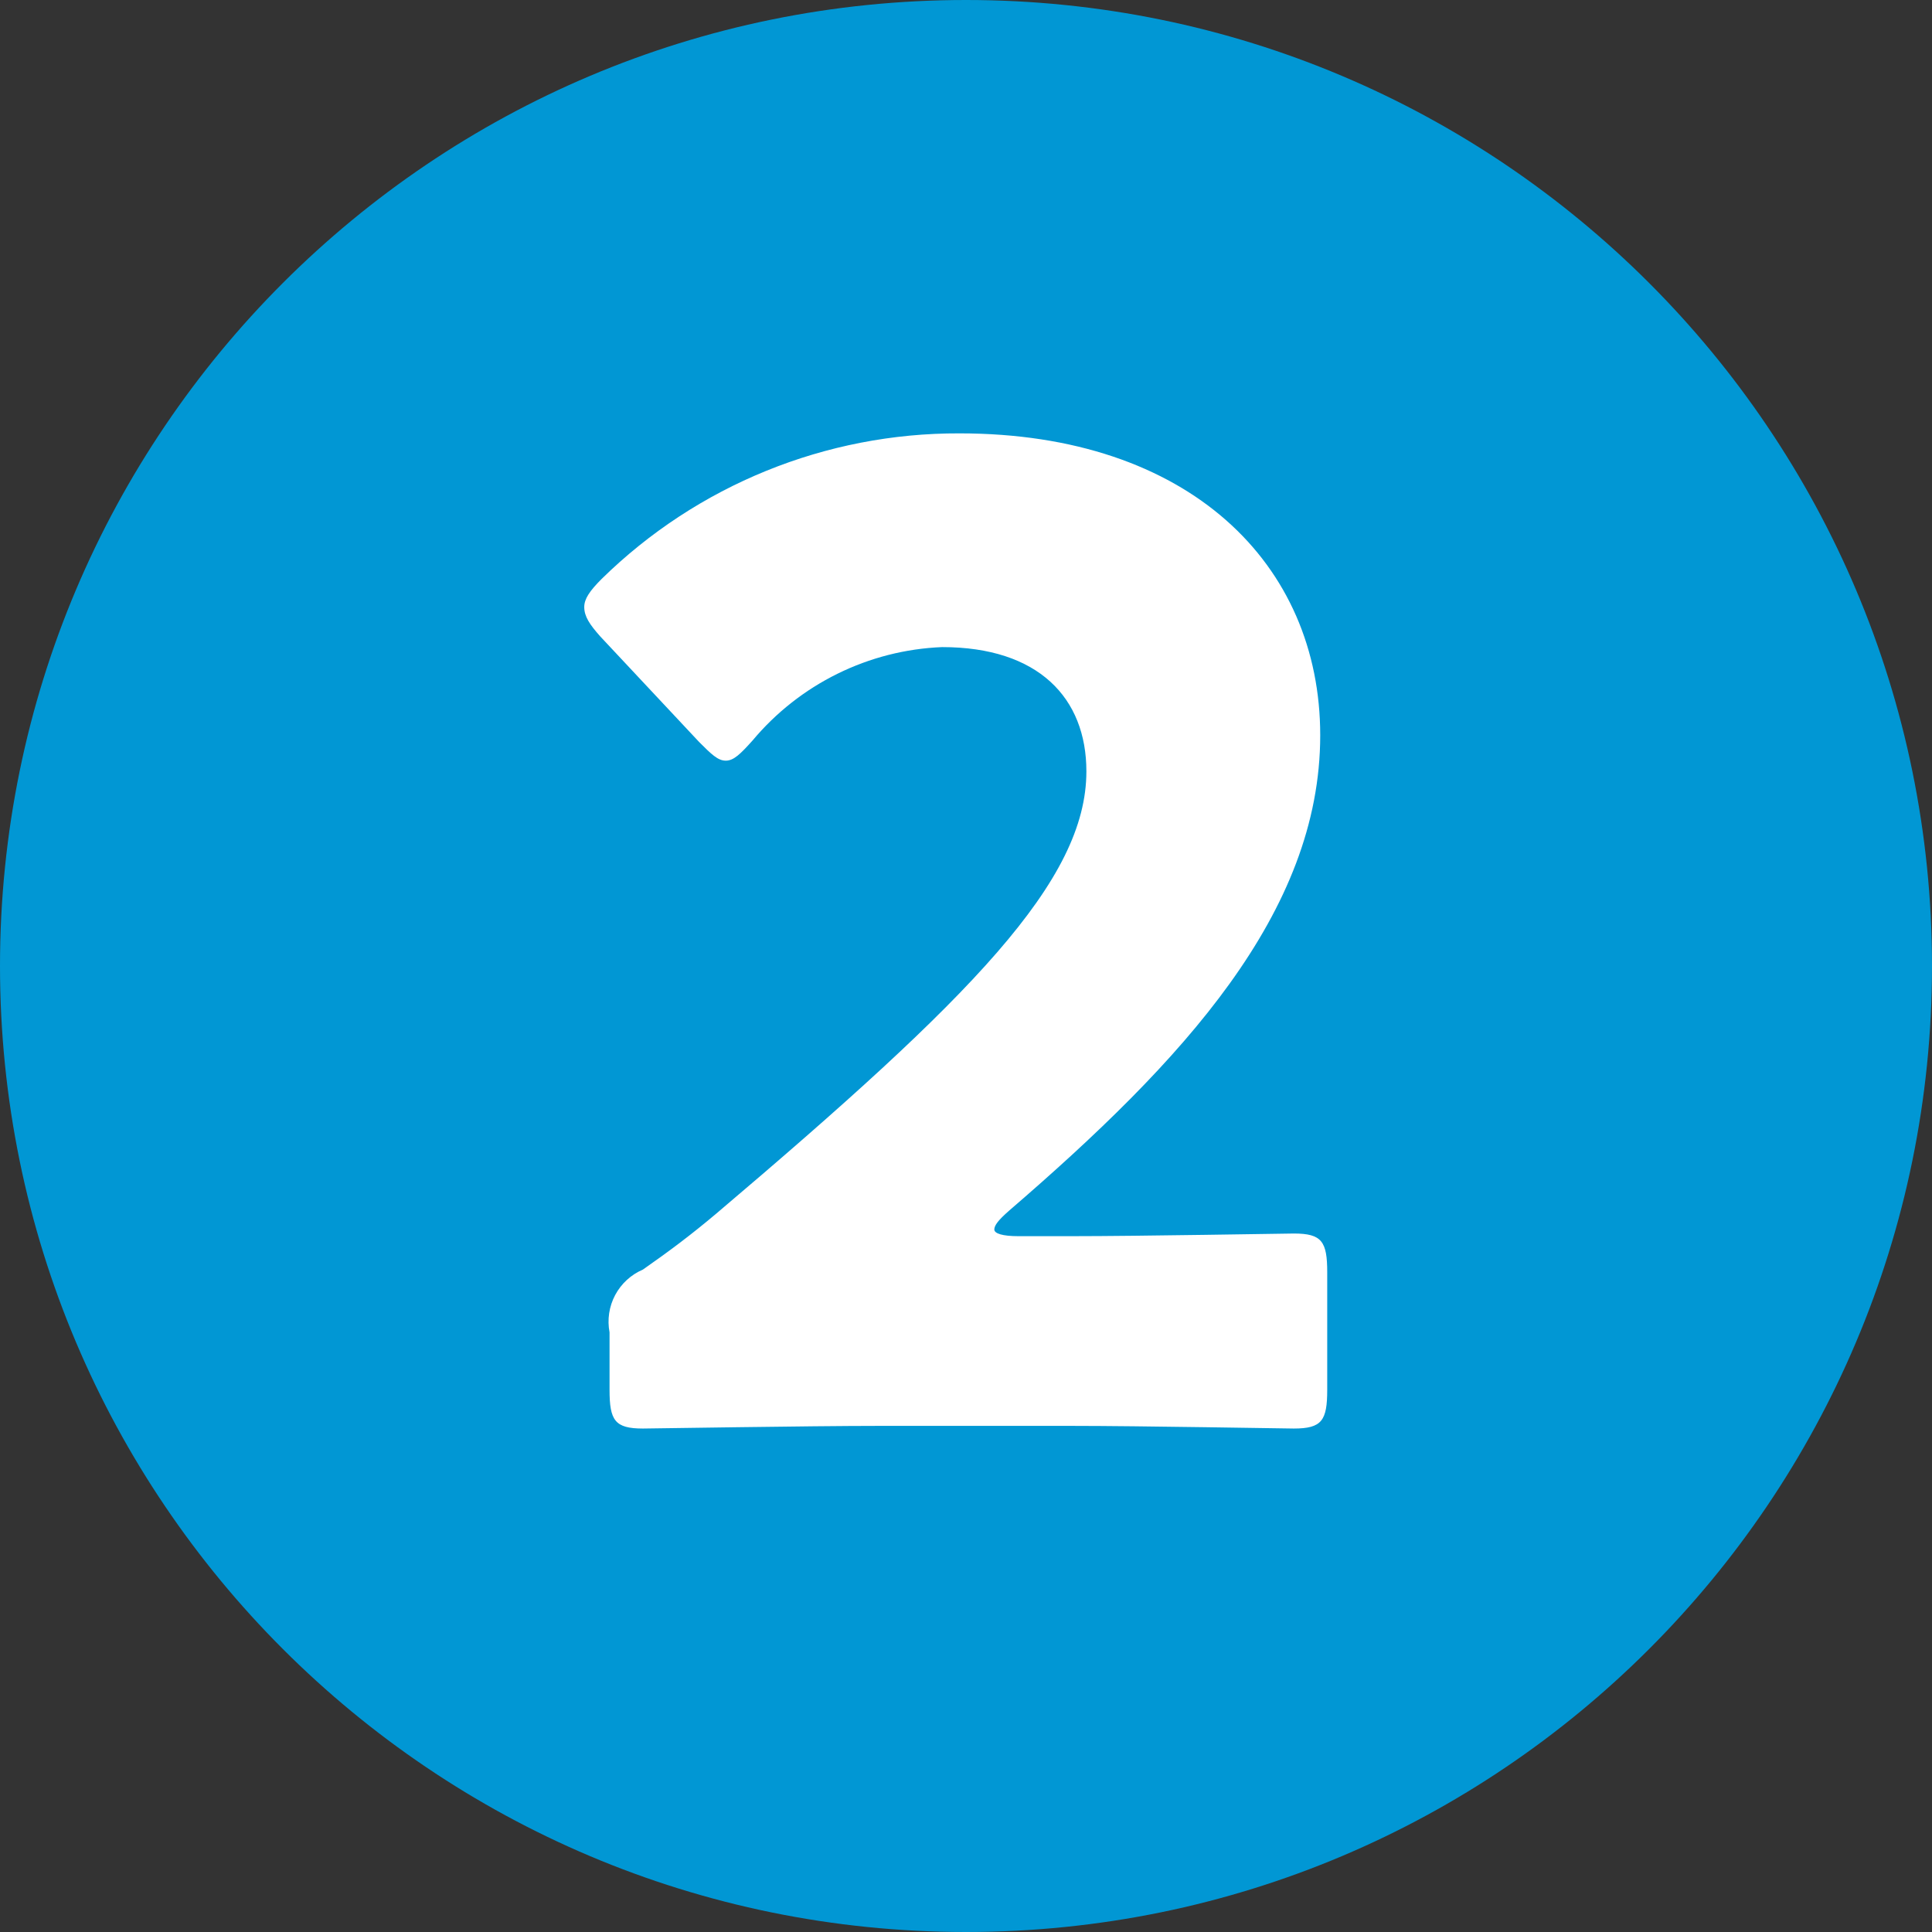
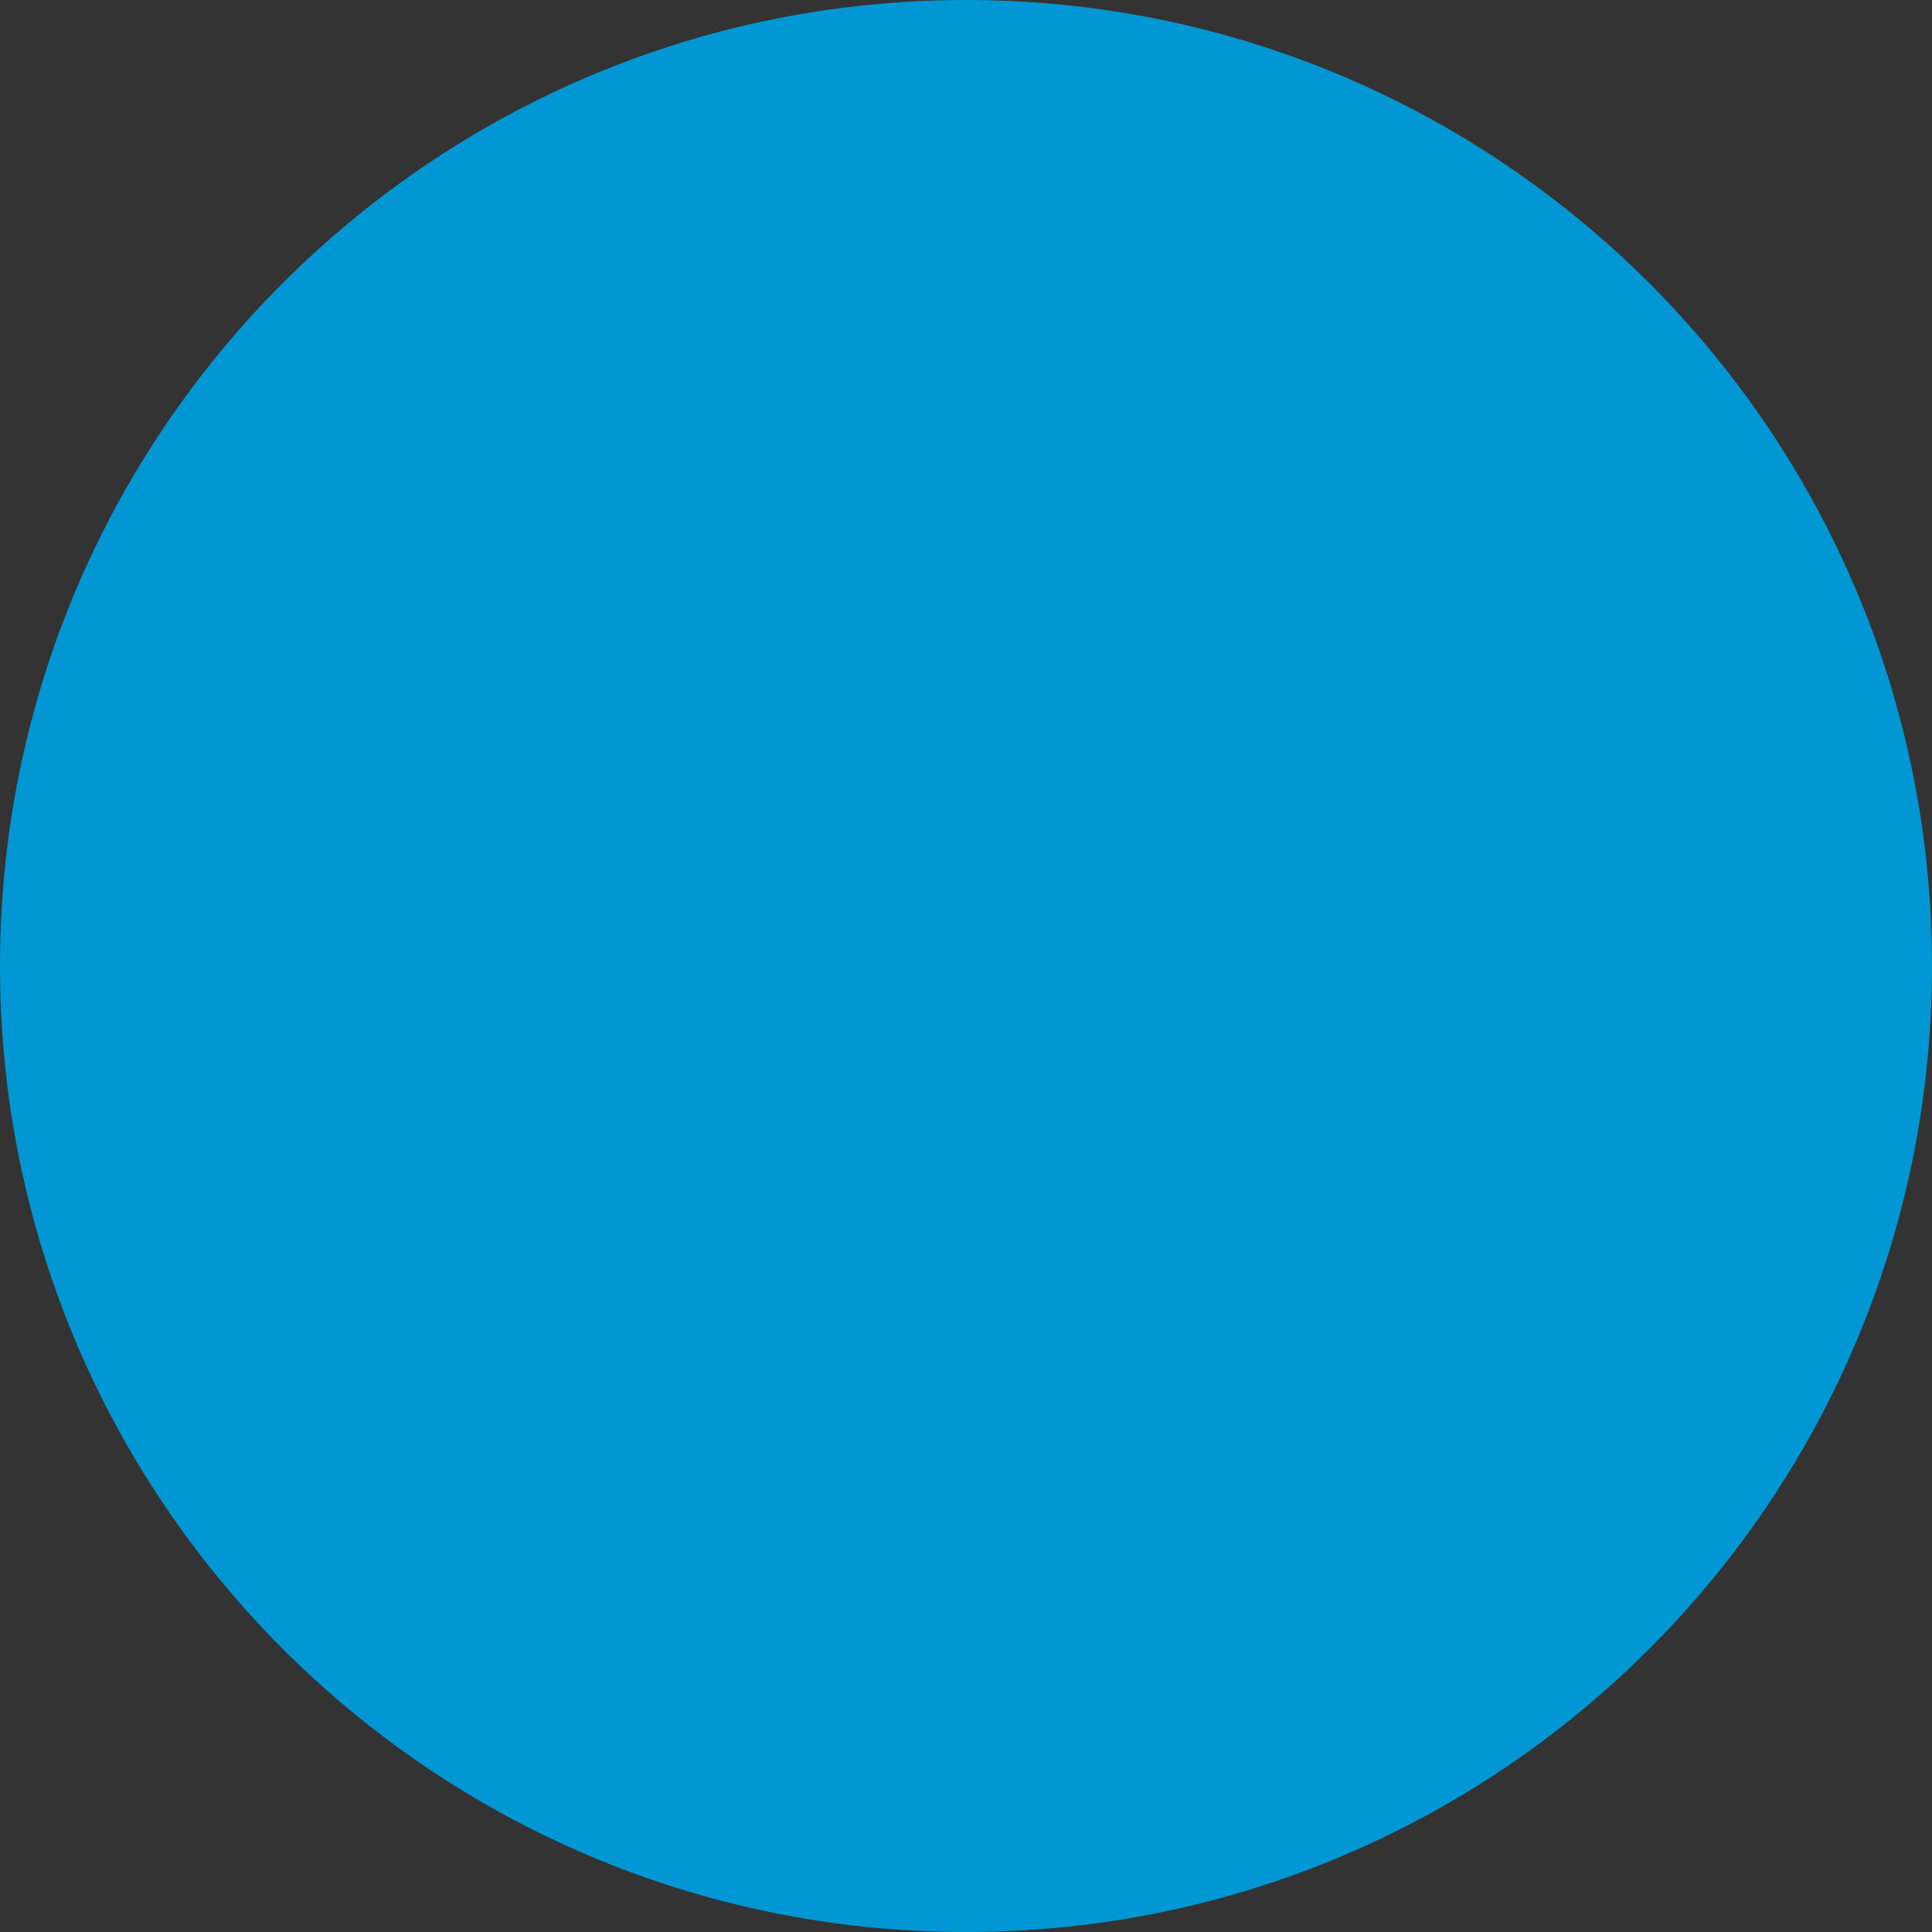
<svg xmlns="http://www.w3.org/2000/svg" width="32" height="32" viewBox="0 0 32 32" fill="none">
  <rect x="0" y="0" width="32" height="32" fill="#333333" stroke="none" />
  <g clip-path="url(#clip0_5_154)">
    <path d="M16 32C24.837 32 32 24.837 32 16C32 7.163 24.837 0 16 0C7.163 0 0 7.163 0 16C0 24.837 7.163 32 16 32Z" fill="#0197D4" />
-     <path d="M16.869 20.475C16.604 20.475 16.469 20.431 16.469 20.364C16.469 20.297 16.535 20.209 16.712 20.054C19.588 17.576 21.867 15.12 21.867 12.178C21.867 9.346 19.699 7.178 15.894 7.178C13.677 7.17 11.547 8.037 9.965 9.589C9.765 9.789 9.677 9.921 9.677 10.054C9.677 10.209 9.765 10.342 9.942 10.541L11.579 12.289C11.779 12.489 11.889 12.599 12.021 12.599C12.153 12.599 12.264 12.488 12.463 12.267C12.85 11.804 13.329 11.427 13.87 11.16C14.411 10.893 15.002 10.742 15.605 10.718C17.198 10.718 17.994 11.559 17.994 12.776C17.994 14.59 16.094 16.515 11.866 20.099C11.446 20.453 11.092 20.718 10.649 21.028C10.452 21.112 10.29 21.261 10.189 21.45C10.088 21.64 10.056 21.858 10.096 22.068V23.019C10.096 23.528 10.184 23.661 10.649 23.661C10.804 23.661 13.392 23.617 14.565 23.617H17.735C18.885 23.617 21.275 23.661 21.43 23.661C21.895 23.661 21.983 23.528 21.983 23.019V21.073C21.983 20.564 21.895 20.431 21.43 20.431C21.275 20.431 18.886 20.475 17.735 20.475H16.869Z" fill="white" />
  </g>
  <defs>
    <clipPath id="clip0_5_154">
      <rect width="32" height="32" fill="white" />
    </clipPath>
  </defs>
</svg>